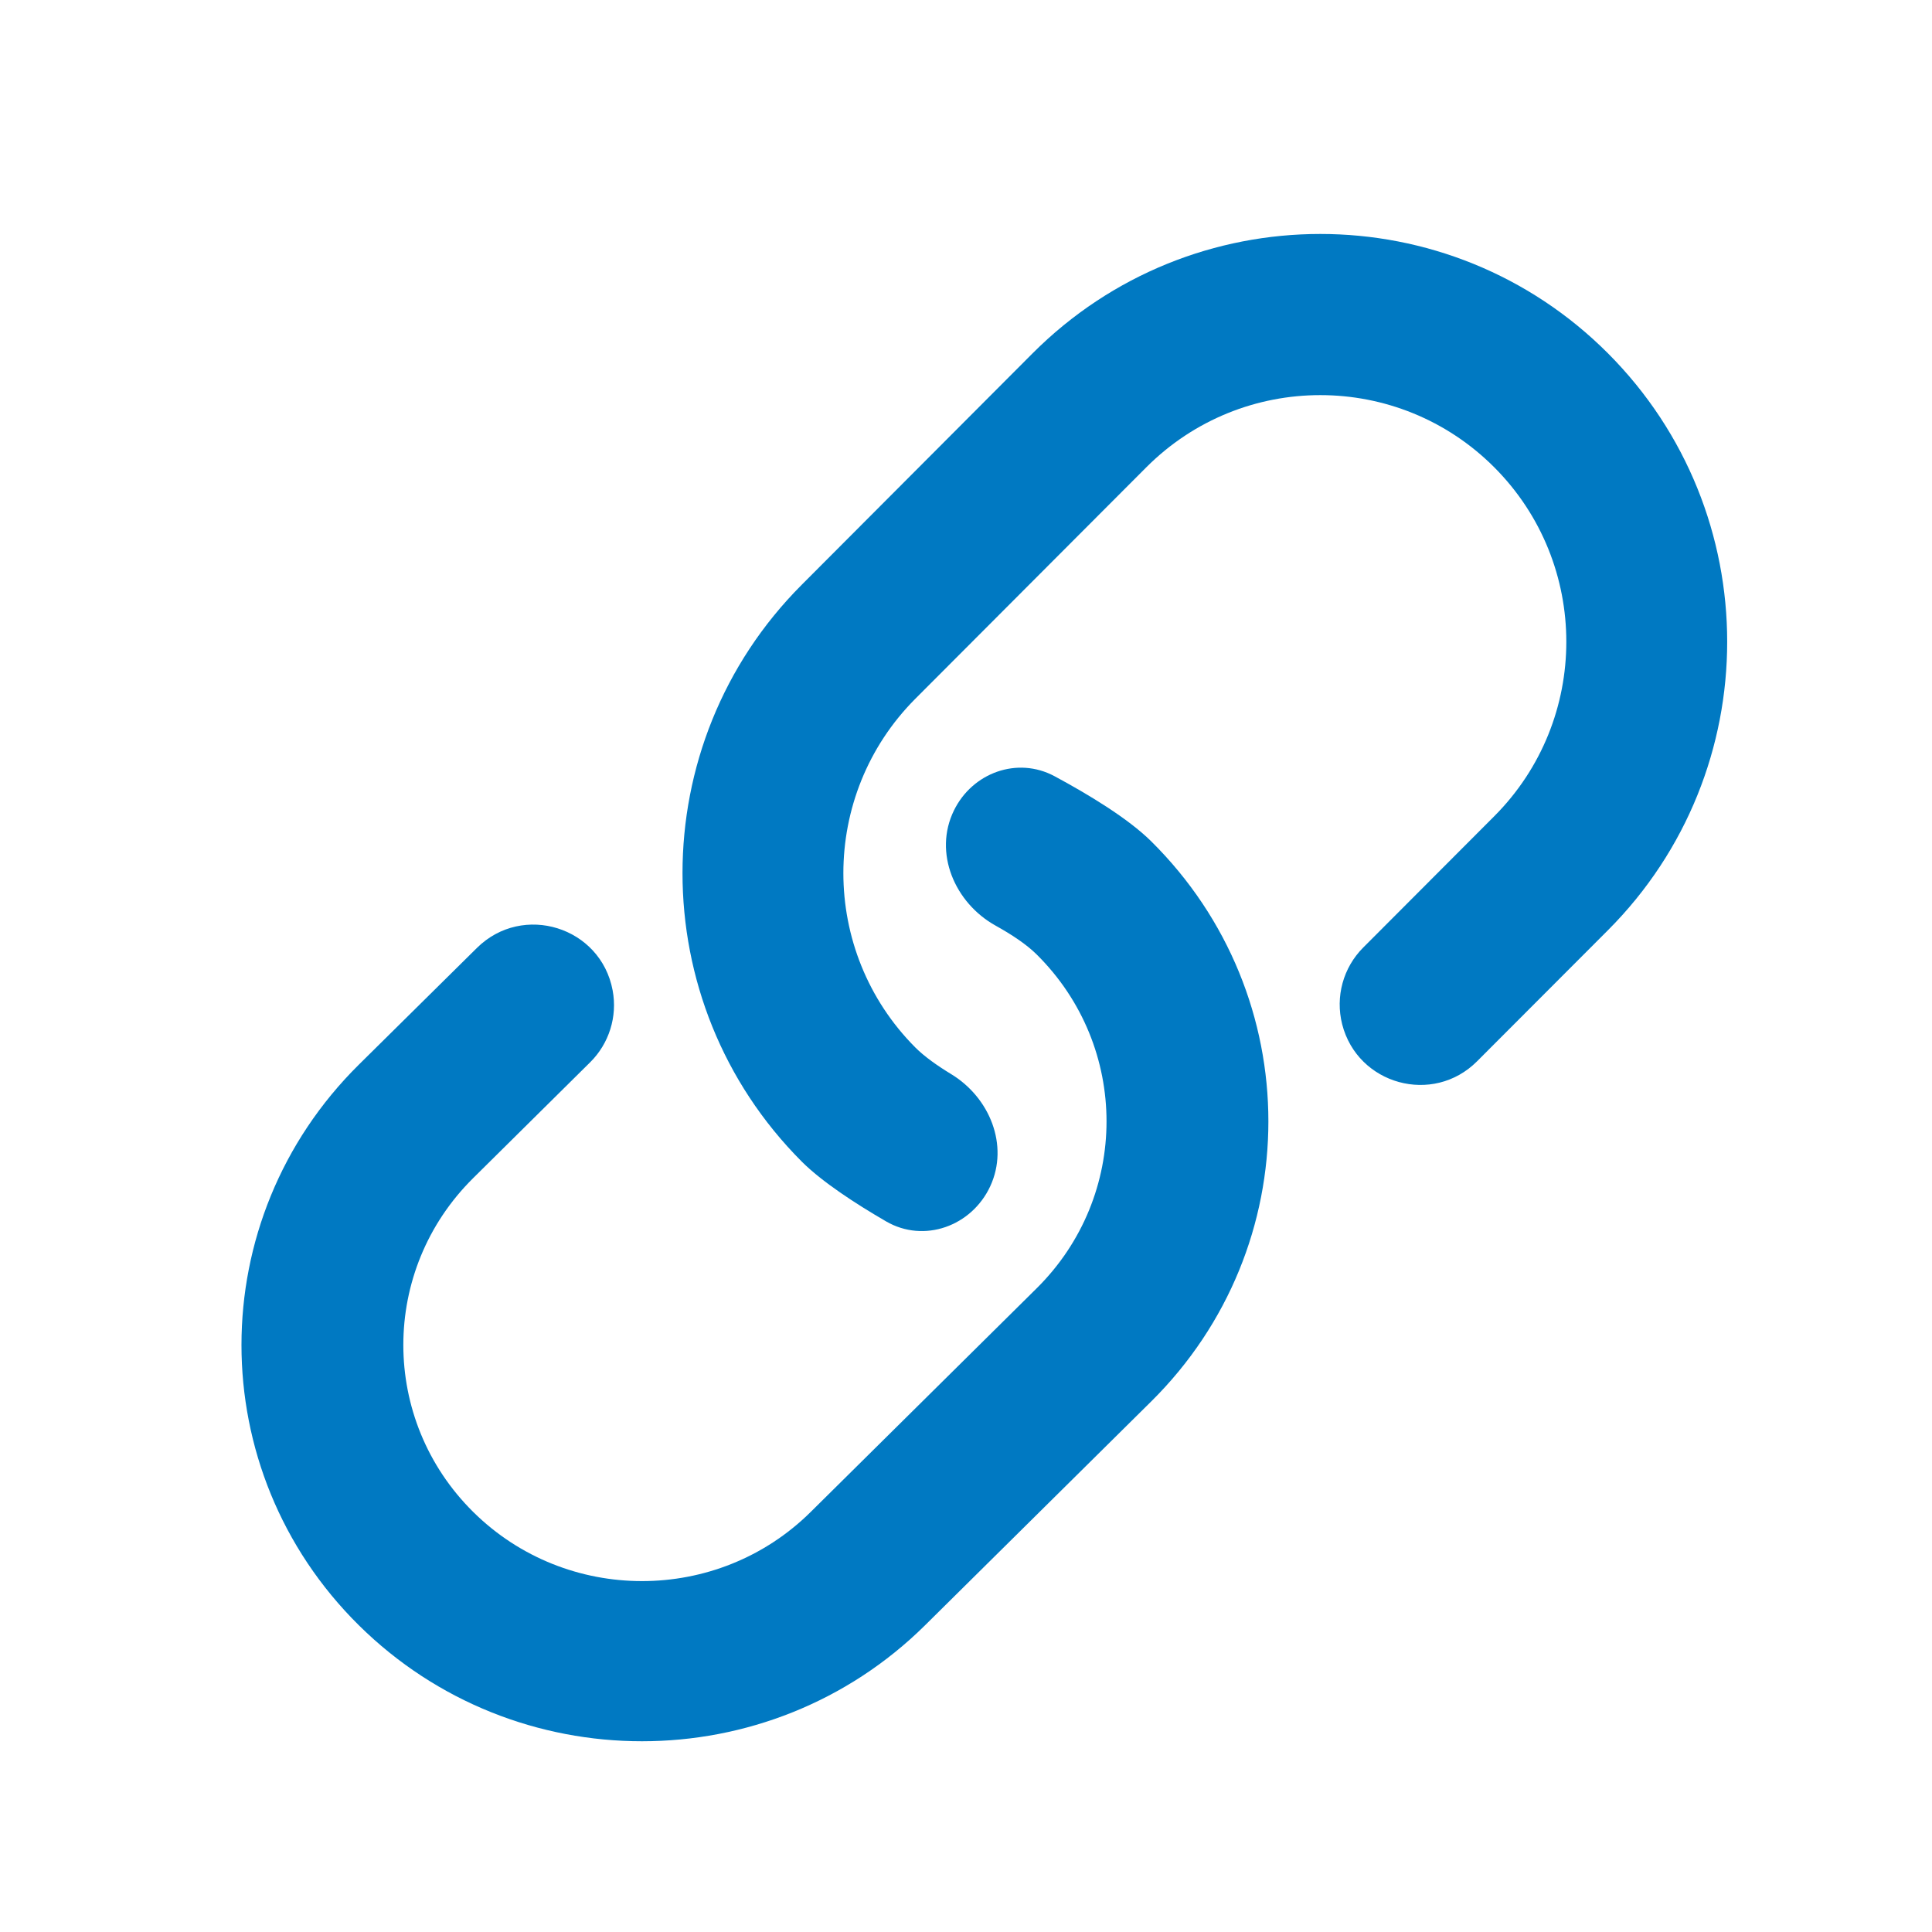
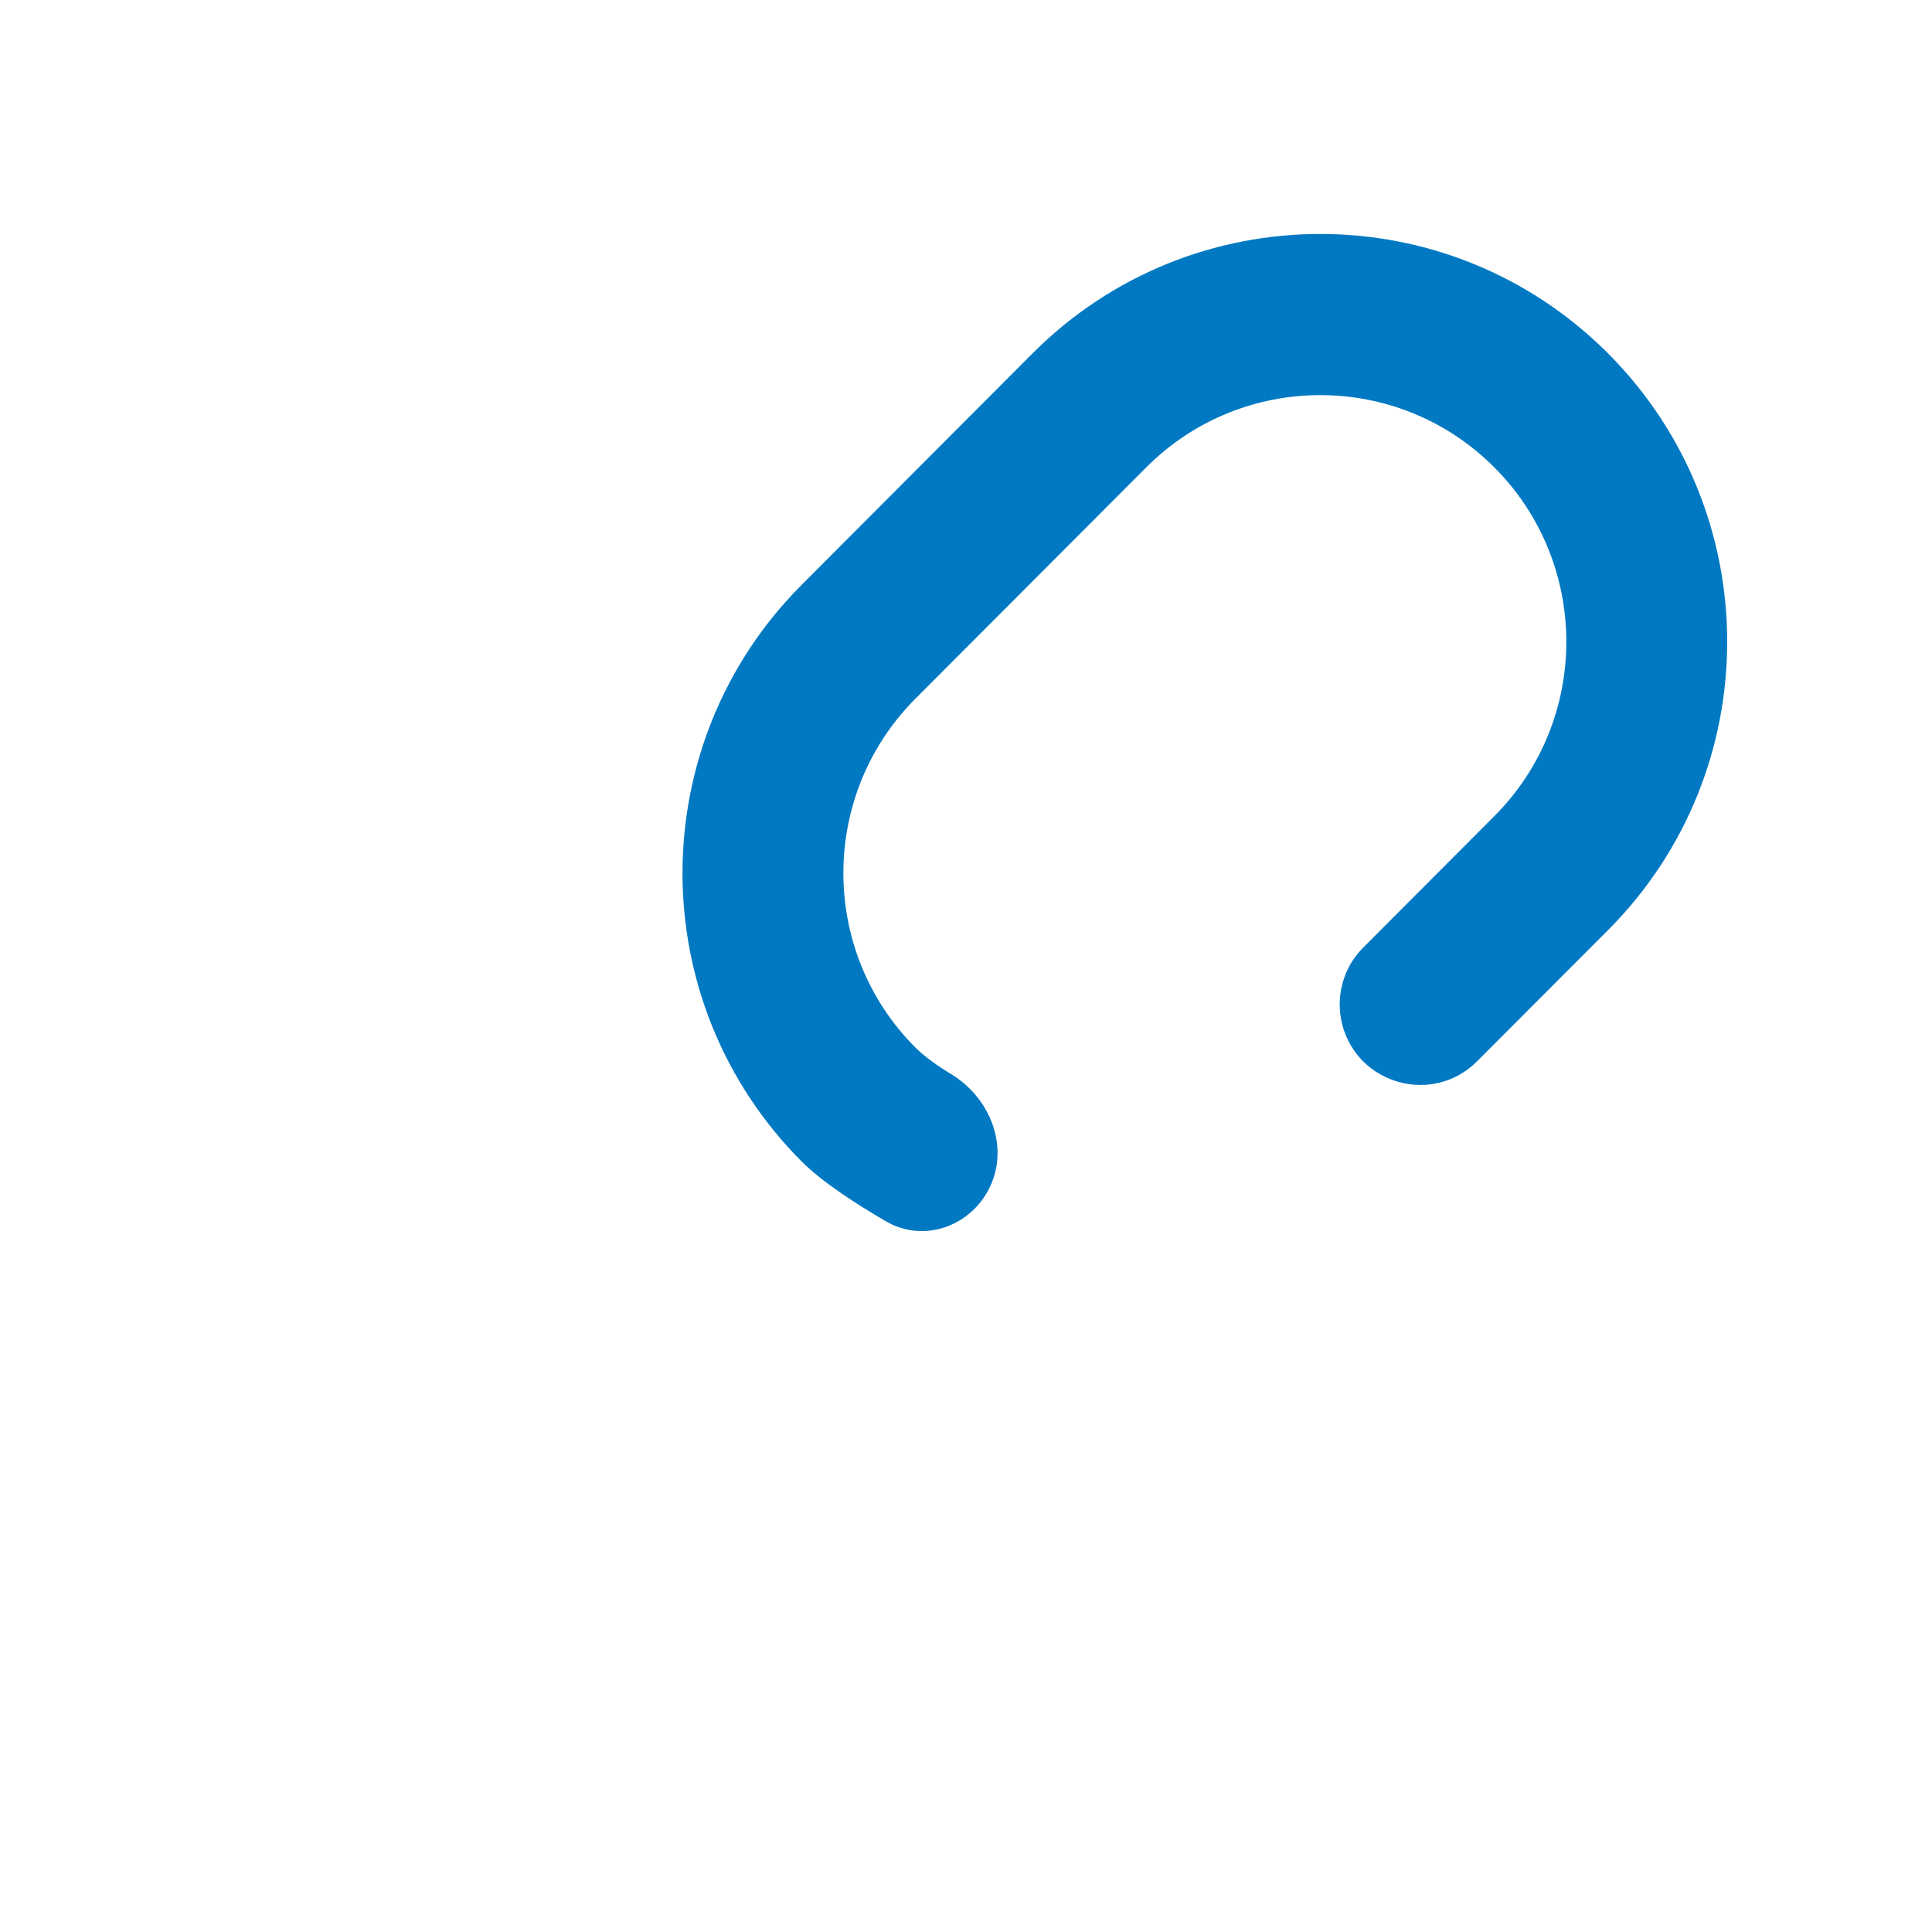
<svg xmlns="http://www.w3.org/2000/svg" width="20" height="20" viewBox="0 0 20 20" fill="none">
  <path d="M10.689 3.658C12.334 2.01 15.001 2.01 16.646 3.658C18.291 5.307 18.291 7.98 16.646 9.629L15.291 10.986C14.835 11.444 14.054 11.229 13.894 10.603C13.822 10.318 13.904 10.017 14.112 9.809L15.469 8.449C16.463 7.452 16.463 5.835 15.469 4.838C14.474 3.841 12.861 3.841 11.866 4.838L9.476 7.233C8.482 8.23 8.482 9.847 9.476 10.844C9.57 10.938 9.703 11.032 9.846 11.119C10.245 11.361 10.447 11.856 10.251 12.28C10.059 12.693 9.567 12.872 9.173 12.644C8.856 12.46 8.51 12.235 8.299 12.024C6.654 10.375 6.654 7.702 8.299 6.054L10.689 3.658Z" fill="#0079C2" />
-   <path d="M9.577 16.824C7.958 18.426 5.333 18.426 3.714 16.824C2.095 15.222 2.095 12.624 3.714 11.022L4.937 9.813C5.412 9.343 6.219 9.595 6.342 10.252C6.393 10.524 6.305 10.803 6.109 10.997L4.899 12.195C3.934 13.149 3.934 14.697 4.899 15.652C5.864 16.606 7.428 16.606 8.392 15.652L10.731 13.337C11.696 12.382 11.696 10.835 10.731 9.88C10.625 9.775 10.472 9.674 10.308 9.583C9.882 9.347 9.661 8.827 9.875 8.39C10.066 7.999 10.532 7.829 10.916 8.035C11.271 8.226 11.677 8.472 11.916 8.708C13.535 10.31 13.535 12.907 11.916 14.509L9.577 16.824Z" fill="#0079C2" />
</svg>